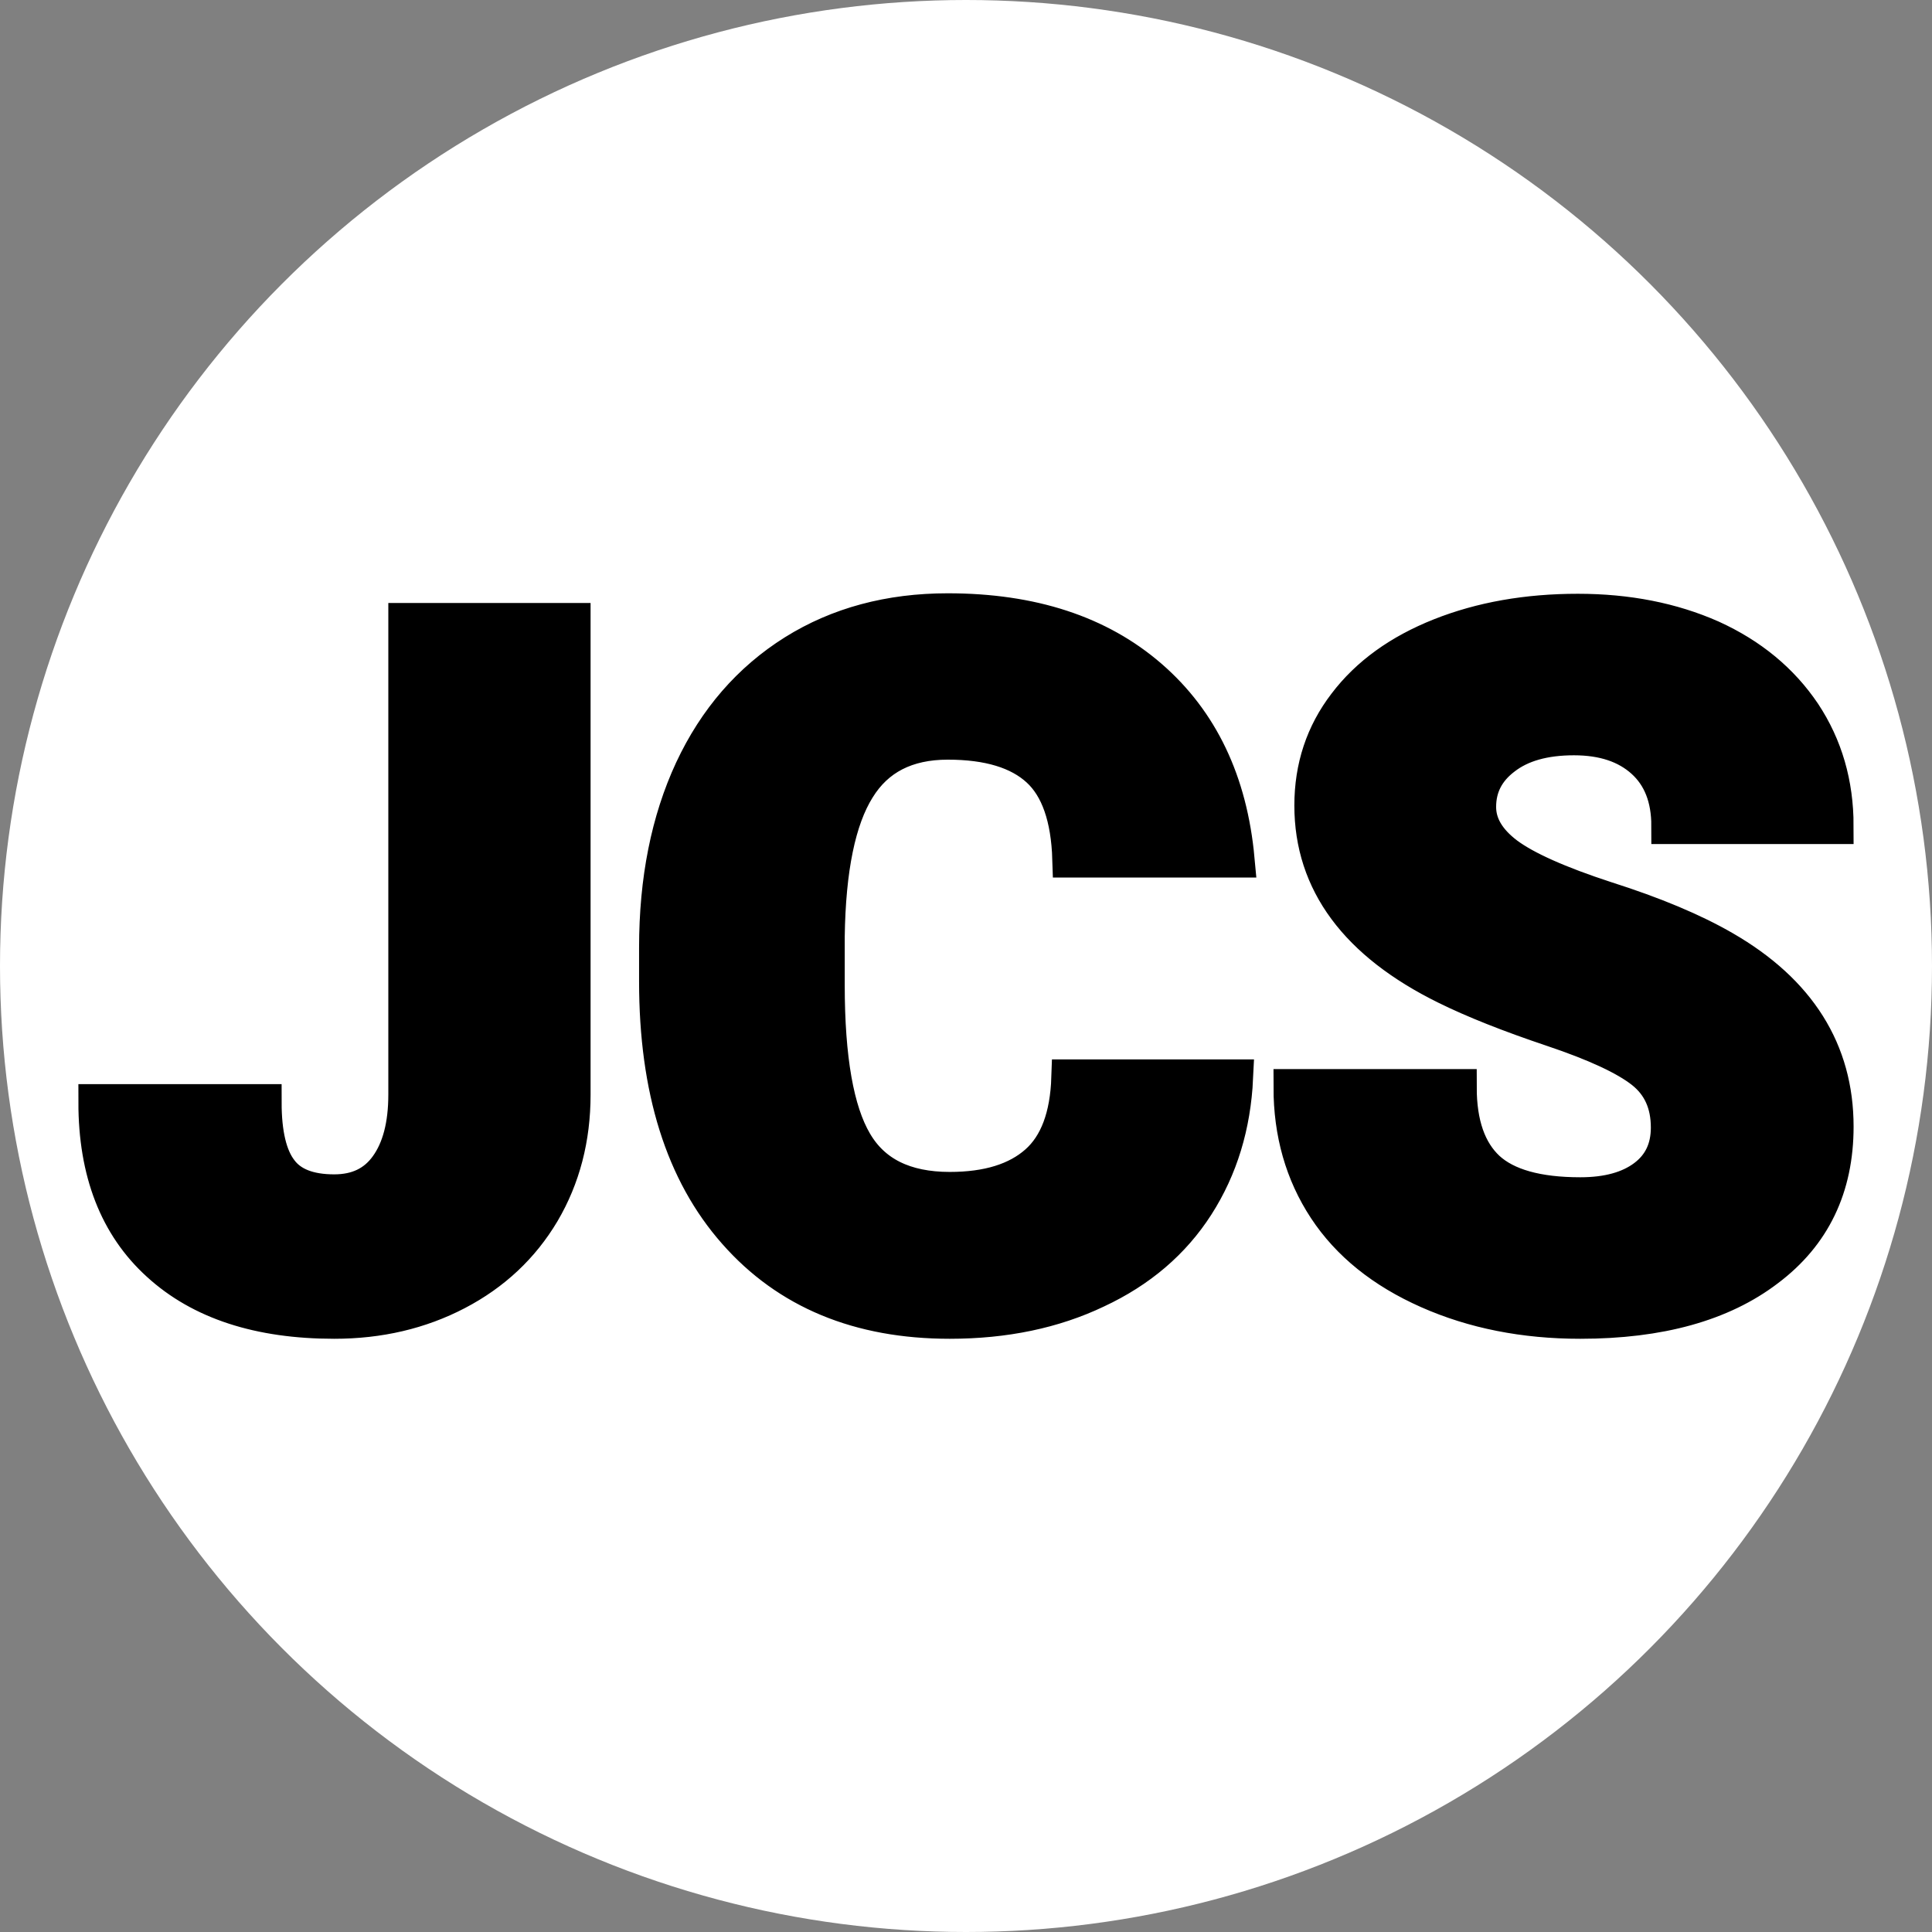
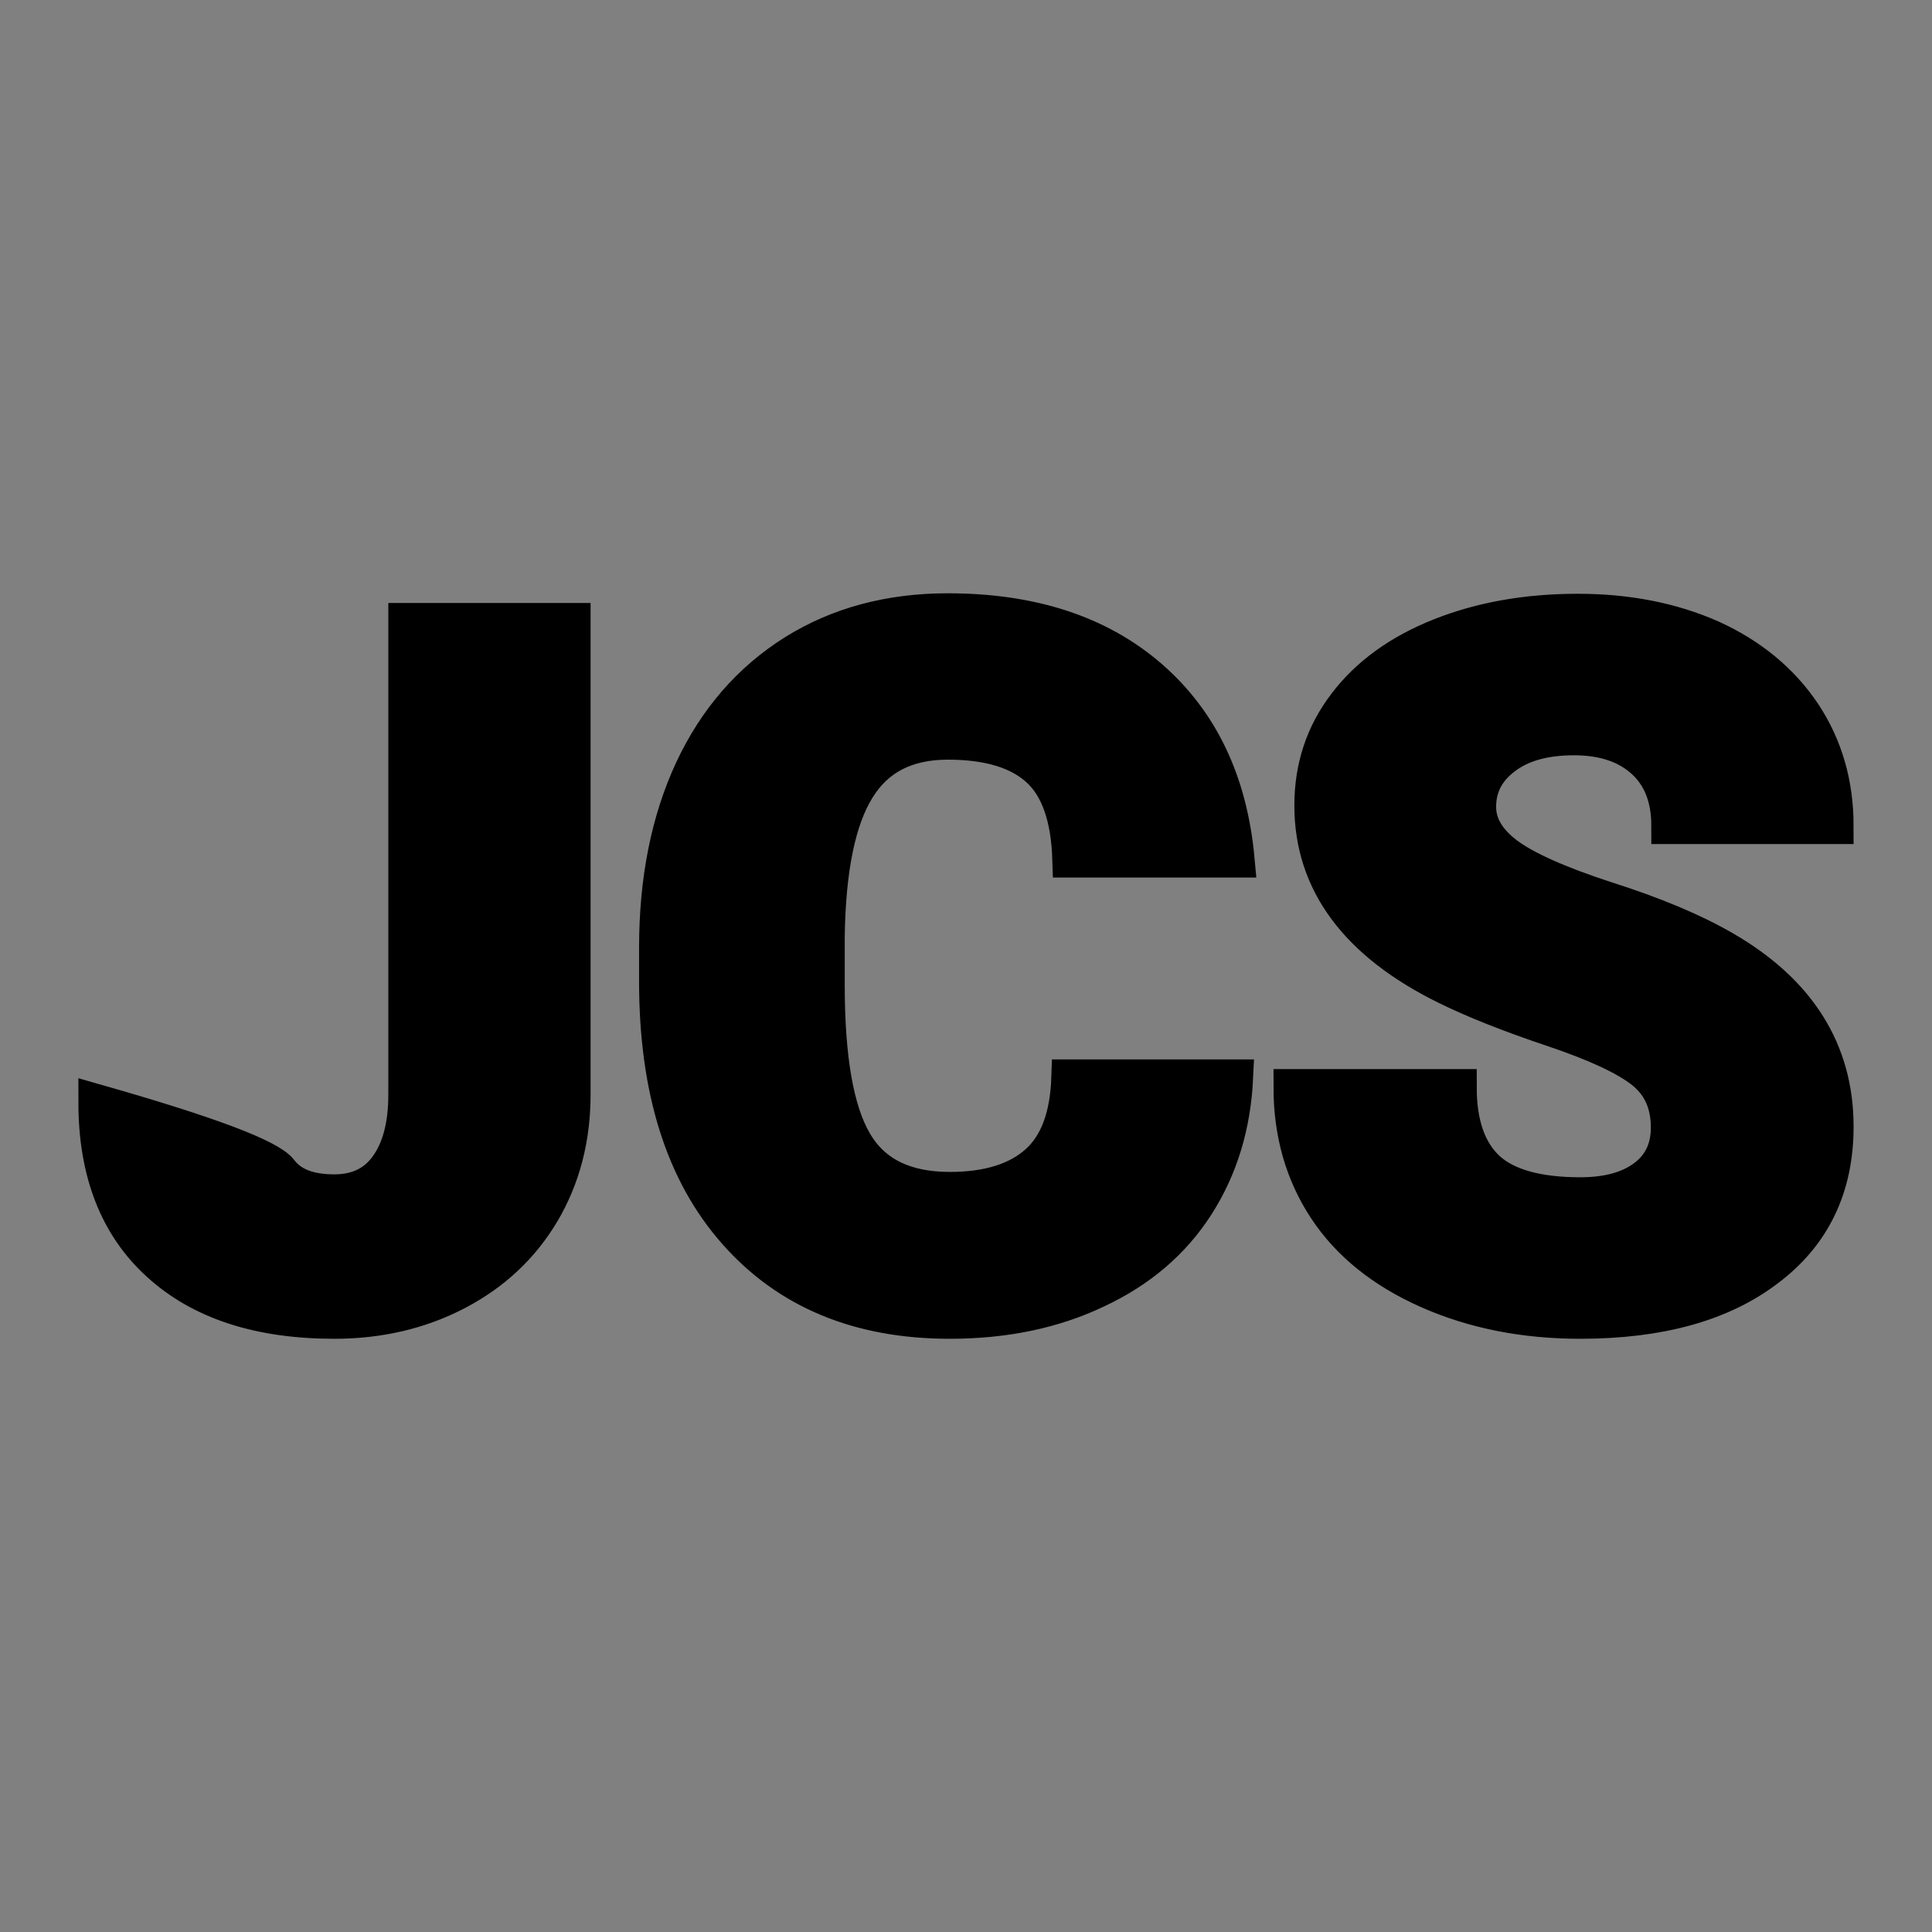
<svg xmlns="http://www.w3.org/2000/svg" version="1.1" viewBox="0 0 200 200" width="200" height="200">
  <rect x="0" y="0" width="200" height="200" fill="#808080" stroke="none" />
-   <circle cx="100" cy="100" r="100" fill="#ffffff" />
  <g fill="#000000" transform="matrix(5.021,0,0,5.021,8.24,135.703)" stroke="#000000" stroke-width="0.75">
-     <path d="M6.74-4.46L6.74-14.22L10.16-14.22L10.16-4.46Q10.16-3.11 9.53-2.04Q8.90-0.98 7.77-0.39Q6.64 0.20 5.25 0.20L5.25 0.20Q2.93 0.20 1.64-0.98Q0.35-2.15 0.35-4.30L0.35-4.30L3.79-4.30Q3.79-3.32 4.13-2.88Q4.46-2.44 5.25-2.44L5.25-2.44Q5.97-2.44 6.35-2.97Q6.74-3.51 6.74-4.46L6.74-4.46ZM20.41-4.81L23.82-4.81Q23.75-3.33 23.02-2.19Q22.29-1.05 20.96-0.43Q19.64 0.20 17.94 0.20L17.94 0.20Q15.14 0.20 13.53-1.63Q11.91-3.46 11.91-6.79L11.91-6.79L11.91-7.49Q11.91-9.58 12.64-11.15Q13.37-12.71 14.74-13.57Q16.10-14.42 17.90-14.42L17.90-14.42Q20.49-14.42 22.06-13.06Q23.63-11.70 23.85-9.31L23.85-9.31L20.43-9.31Q20.39-10.61 19.78-11.17Q19.16-11.74 17.90-11.74L17.90-11.74Q16.62-11.74 16.03-10.78Q15.43-9.82 15.40-7.72L15.40-7.72L15.40-6.72Q15.40-4.44 15.97-3.47Q16.54-2.49 17.94-2.49L17.94-2.49Q19.12-2.49 19.75-3.05Q20.37-3.60 20.41-4.81L20.41-4.81ZM32.77-3.78L32.77-3.78Q32.77-4.53 32.24-4.95Q31.71-5.37 30.37-5.82Q29.03-6.27 28.18-6.69L28.18-6.69Q25.42-8.05 25.42-10.42L25.42-10.42Q25.42-11.60 26.11-12.50Q26.80-13.41 28.06-13.91Q29.32-14.41 30.89-14.41L30.89-14.41Q32.42-14.41 33.64-13.87Q34.85-13.32 35.53-12.31Q36.20-11.30 36.20-10L36.20-10L32.78-10Q32.78-10.87 32.25-11.35Q31.72-11.83 30.81-11.83L30.81-11.83Q29.89-11.83 29.36-11.42Q28.83-11.02 28.83-10.39L28.83-10.39Q28.83-9.84 29.41-9.40Q30-8.96 31.47-8.48Q32.95-8.01 33.90-7.46L33.90-7.46Q36.20-6.13 36.20-3.80L36.20-3.80Q36.20-1.93 34.79-0.87Q33.39 0.20 30.94 0.20L30.94 0.20Q29.21 0.20 27.81-0.42Q26.41-1.04 25.70-2.12Q24.99-3.20 24.99-4.61L24.99-4.61L28.43-4.61Q28.43-3.47 29.02-2.92Q29.61-2.38 30.94-2.38L30.94-2.38Q31.79-2.38 32.28-2.75Q32.77-3.12 32.77-3.78Z" />
+     <path d="M6.74-4.46L6.74-14.22L10.16-14.22L10.16-4.46Q10.16-3.11 9.53-2.04Q8.90-0.98 7.77-0.39Q6.64 0.20 5.25 0.20L5.25 0.20Q2.93 0.20 1.64-0.98Q0.35-2.15 0.35-4.30L0.35-4.30Q3.79-3.32 4.13-2.88Q4.46-2.44 5.25-2.44L5.25-2.44Q5.97-2.44 6.35-2.97Q6.74-3.51 6.74-4.46L6.74-4.46ZM20.41-4.81L23.82-4.81Q23.75-3.33 23.02-2.19Q22.29-1.05 20.96-0.43Q19.64 0.20 17.94 0.20L17.94 0.20Q15.14 0.20 13.53-1.63Q11.91-3.46 11.91-6.79L11.91-6.79L11.91-7.49Q11.91-9.58 12.64-11.15Q13.37-12.71 14.74-13.57Q16.10-14.42 17.90-14.42L17.90-14.42Q20.49-14.42 22.06-13.06Q23.63-11.70 23.85-9.31L23.85-9.31L20.43-9.31Q20.39-10.61 19.78-11.17Q19.16-11.74 17.90-11.74L17.90-11.74Q16.62-11.74 16.03-10.78Q15.43-9.82 15.40-7.72L15.40-7.72L15.40-6.72Q15.40-4.44 15.97-3.47Q16.54-2.49 17.94-2.49L17.94-2.49Q19.12-2.49 19.75-3.05Q20.37-3.60 20.41-4.81L20.41-4.81ZM32.77-3.78L32.77-3.78Q32.77-4.53 32.24-4.95Q31.71-5.37 30.37-5.82Q29.03-6.27 28.18-6.69L28.18-6.69Q25.42-8.05 25.42-10.42L25.42-10.42Q25.42-11.60 26.11-12.50Q26.80-13.41 28.06-13.91Q29.32-14.41 30.89-14.41L30.89-14.41Q32.42-14.41 33.64-13.87Q34.85-13.32 35.53-12.31Q36.20-11.30 36.20-10L36.20-10L32.78-10Q32.78-10.87 32.25-11.35Q31.72-11.83 30.81-11.83L30.81-11.83Q29.89-11.83 29.36-11.42Q28.83-11.02 28.83-10.39L28.83-10.39Q28.83-9.84 29.41-9.40Q30-8.96 31.47-8.48Q32.95-8.01 33.90-7.46L33.90-7.46Q36.20-6.13 36.20-3.80L36.20-3.80Q36.20-1.93 34.79-0.87Q33.39 0.20 30.94 0.20L30.94 0.20Q29.21 0.20 27.81-0.42Q26.41-1.04 25.70-2.12Q24.99-3.20 24.99-4.61L24.99-4.61L28.43-4.61Q28.43-3.47 29.02-2.92Q29.61-2.38 30.94-2.38L30.94-2.38Q31.79-2.38 32.28-2.75Q32.77-3.12 32.77-3.78Z" />
  </g>
  <style>
    @media (prefers-color-scheme: light) { :root { filter: none; } }
    @media (prefers-color-scheme: dark) { :root { filter: none; } }
  </style>
</svg>